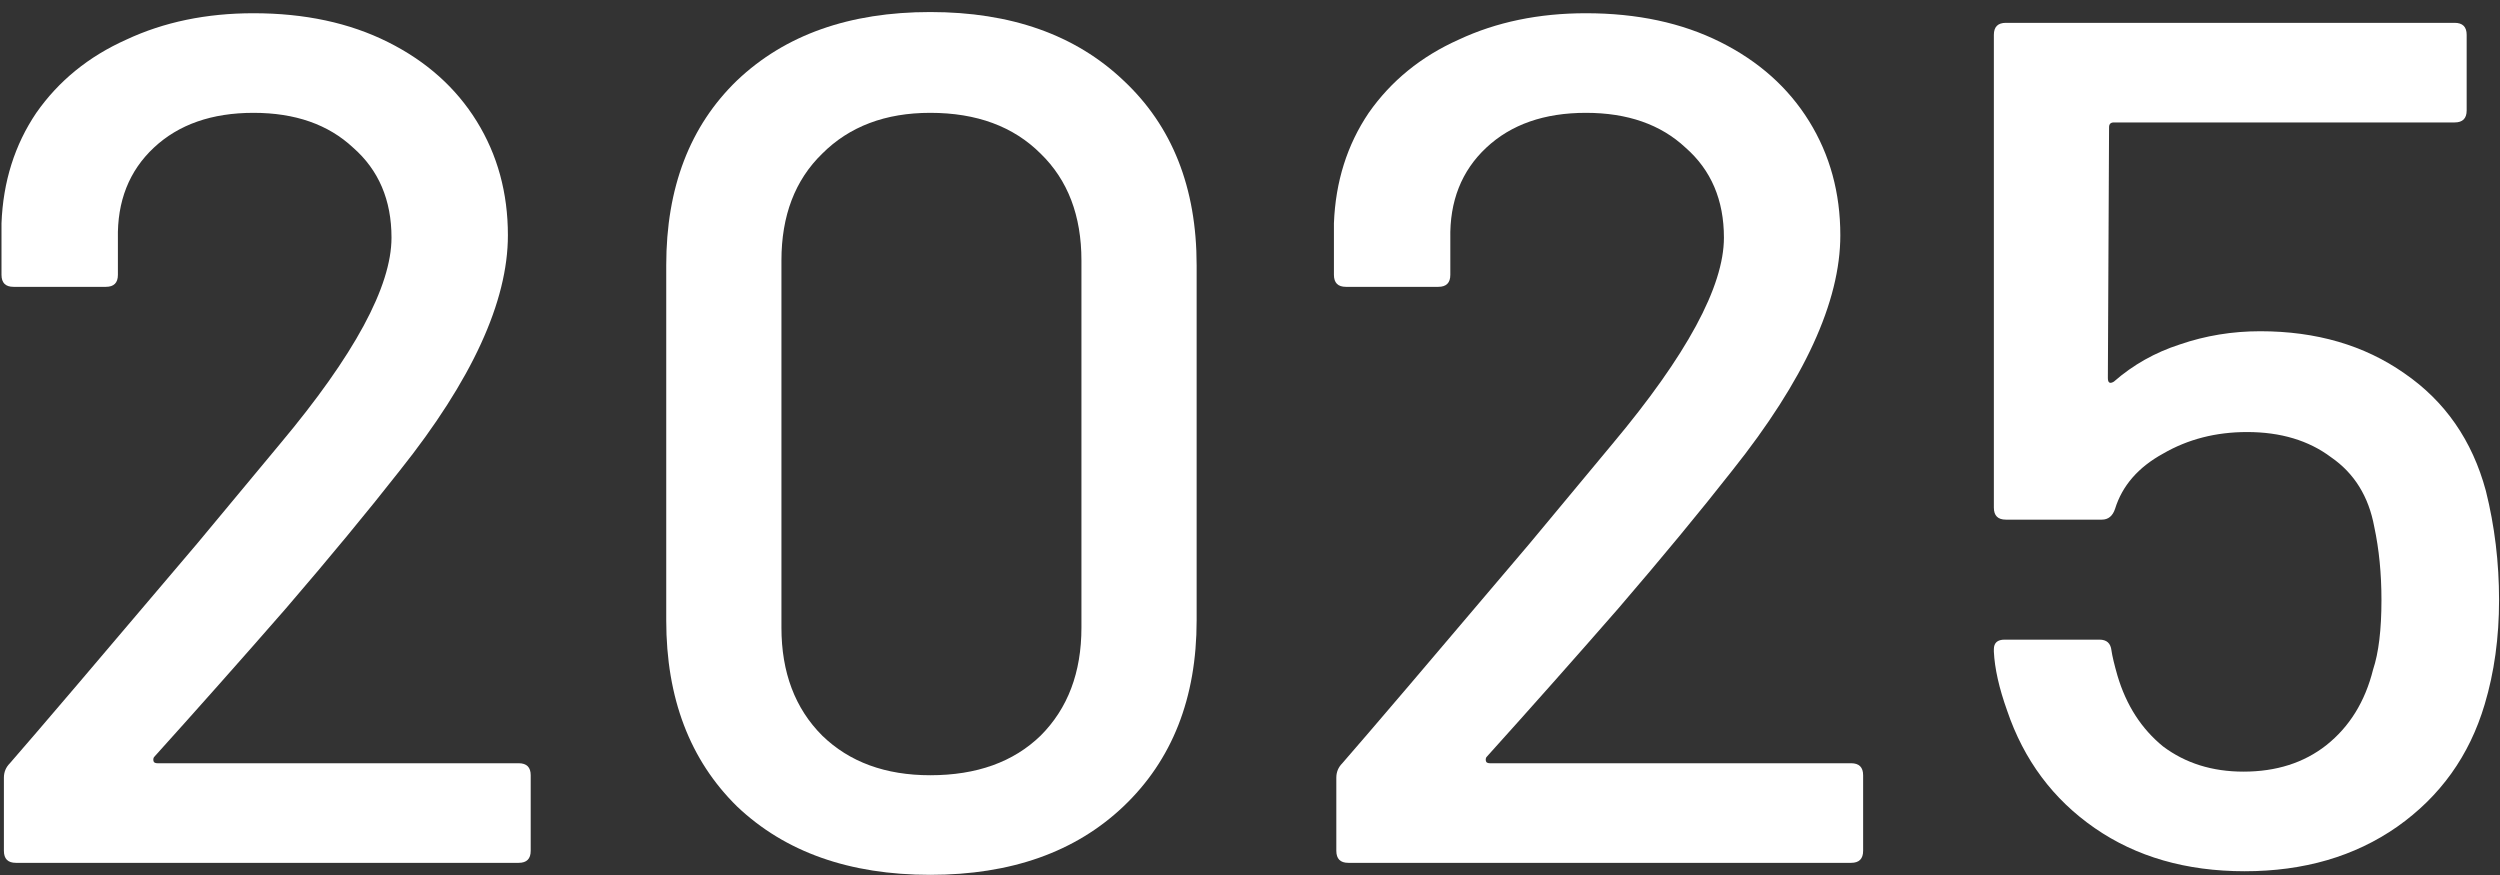
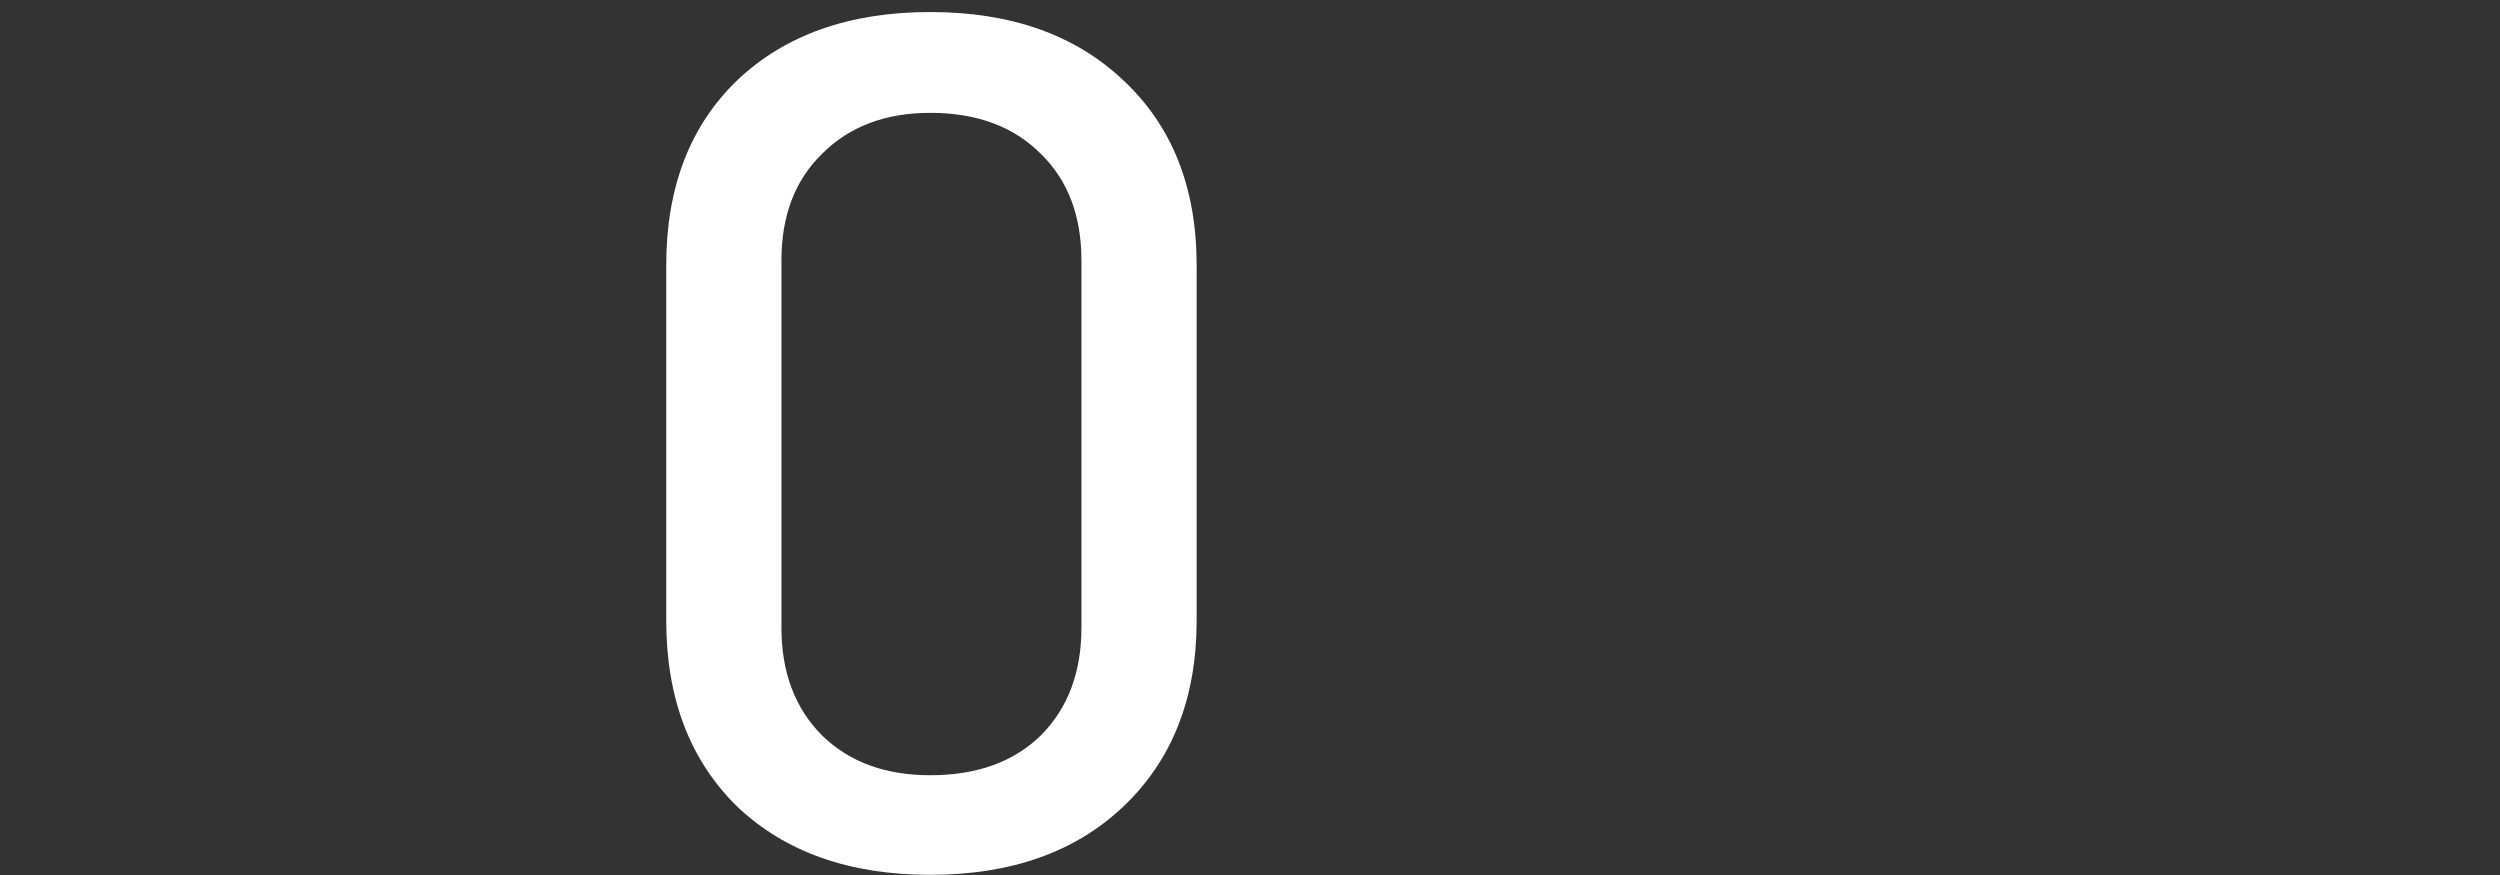
<svg xmlns="http://www.w3.org/2000/svg" width="200" height="70" viewBox="0 0 200 70" fill="none">
  <rect x="0" y="0" width="200" height="70" fill="#333333" stroke="none" />
-   <path d="M198.869 39.267C199.573 42.083 199.925 44.995 199.925 48.003C199.925 51.011 199.541 53.795 198.773 56.355C197.557 60.451 195.221 63.715 191.765 66.147C188.373 68.515 184.309 69.699 179.573 69.699C174.901 69.699 170.901 68.547 167.573 66.243C164.245 63.939 161.909 60.803 160.565 56.835C159.925 55.043 159.573 53.475 159.509 52.131V51.939C159.509 51.427 159.797 51.171 160.373 51.171H167.957C168.533 51.171 168.853 51.459 168.917 52.035C168.981 52.483 169.141 53.155 169.397 54.051C170.101 56.419 171.317 58.307 173.045 59.715C174.837 61.059 176.981 61.731 179.477 61.731C182.101 61.731 184.309 61.027 186.101 59.619C187.957 58.147 189.205 56.131 189.845 53.571C190.293 52.227 190.517 50.371 190.517 48.003C190.517 45.891 190.325 43.939 189.941 42.147C189.493 39.715 188.341 37.859 186.485 36.579C184.693 35.235 182.453 34.563 179.765 34.563C177.269 34.563 175.029 35.139 173.045 36.291C171.061 37.379 169.781 38.851 169.205 40.707C169.013 41.283 168.661 41.571 168.149 41.571H160.469C159.829 41.571 159.509 41.251 159.509 40.611V2.787C159.509 2.147 159.829 1.827 160.469 1.827H196.373C197.013 1.827 197.333 2.147 197.333 2.787V8.835C197.333 9.475 197.013 9.795 196.373 9.795H169.109C168.853 9.795 168.725 9.923 168.725 10.179L168.629 30.243C168.629 30.627 168.789 30.723 169.109 30.531C170.645 29.187 172.405 28.195 174.389 27.555C176.437 26.851 178.581 26.499 180.821 26.499C185.301 26.499 189.141 27.619 192.341 29.859C195.605 32.099 197.781 35.235 198.869 39.267Z" fill="white" />
-   <path d="M118.906 60.579C118.842 60.707 118.842 60.835 118.906 60.963C118.97 61.027 119.066 61.059 119.194 61.059H148.09C148.73 61.059 149.05 61.379 149.05 62.019V68.067C149.05 68.707 148.73 69.027 148.09 69.027H107.866C107.226 69.027 106.906 68.707 106.906 68.067V62.211C106.906 61.763 107.066 61.379 107.386 61.059C109.562 58.563 114.554 52.707 122.362 43.491L128.986 35.523C134.938 28.419 137.914 22.915 137.914 19.011C137.914 16.003 136.89 13.603 134.842 11.811C132.858 9.955 130.202 9.027 126.874 9.027C123.546 9.027 120.89 9.955 118.906 11.811C116.922 13.667 115.962 16.099 116.026 19.107V21.987C116.026 22.627 115.706 22.947 115.066 22.947H107.674C107.034 22.947 106.714 22.627 106.714 21.987V17.859C106.842 14.531 107.77 11.587 109.498 9.027C111.29 6.467 113.69 4.515 116.698 3.171C119.706 1.763 123.098 1.059 126.874 1.059C130.97 1.059 134.554 1.827 137.626 3.363C140.698 4.899 143.066 7.011 144.73 9.699C146.394 12.387 147.226 15.427 147.226 18.819C147.226 24.131 144.346 30.403 138.586 37.635C136.026 40.899 132.986 44.579 129.466 48.675C125.946 52.707 122.426 56.675 118.906 60.579Z" fill="white" />
  <path d="M74.419 69.987C67.955 69.987 62.803 68.163 58.963 64.515C55.187 60.803 53.299 55.843 53.299 49.635V21.219C53.299 15.011 55.187 10.083 58.963 6.435C62.803 2.787 67.955 0.963 74.419 0.963C80.883 0.963 86.035 2.787 89.875 6.435C93.779 10.083 95.731 15.011 95.731 21.219V49.635C95.731 55.843 93.779 60.803 89.875 64.515C86.035 68.163 80.883 69.987 74.419 69.987ZM74.419 62.019C78.131 62.019 81.075 60.963 83.251 58.851C85.427 56.675 86.515 53.795 86.515 50.211V20.835C86.515 17.251 85.427 14.403 83.251 12.291C81.075 10.115 78.131 9.027 74.419 9.027C70.835 9.027 67.955 10.115 65.779 12.291C63.603 14.403 62.515 17.251 62.515 20.835V50.211C62.515 53.795 63.603 56.675 65.779 58.851C67.955 60.963 70.835 62.019 74.419 62.019Z" fill="white" />
-   <path d="M12.312 60.579C12.248 60.707 12.248 60.835 12.312 60.963C12.376 61.027 12.472 61.059 12.6 61.059H41.496C42.136 61.059 42.456 61.379 42.456 62.019V68.067C42.456 68.707 42.136 69.027 41.496 69.027H1.272C0.632 69.027 0.312 68.707 0.312 68.067V62.211C0.312 61.763 0.472 61.379 0.792 61.059C2.968 58.563 7.96 52.707 15.768 43.491L22.392 35.523C28.344 28.419 31.32 22.915 31.32 19.011C31.32 16.003 30.296 13.603 28.248 11.811C26.264 9.955 23.608 9.027 20.28 9.027C16.952 9.027 14.296 9.955 12.312 11.811C10.328 13.667 9.368 16.099 9.432 19.107V21.987C9.432 22.627 9.112 22.947 8.472 22.947H1.08C0.44 22.947 0.12 22.627 0.12 21.987V17.859C0.248 14.531 1.176 11.587 2.904 9.027C4.696 6.467 7.096 4.515 10.104 3.171C13.112 1.763 16.504 1.059 20.28 1.059C24.376 1.059 27.96 1.827 31.032 3.363C34.104 4.899 36.472 7.011 38.136 9.699C39.8 12.387 40.632 15.427 40.632 18.819C40.632 24.131 37.752 30.403 31.992 37.635C29.432 40.899 26.392 44.579 22.872 48.675C19.352 52.707 15.832 56.675 12.312 60.579Z" fill="white" />
</svg>